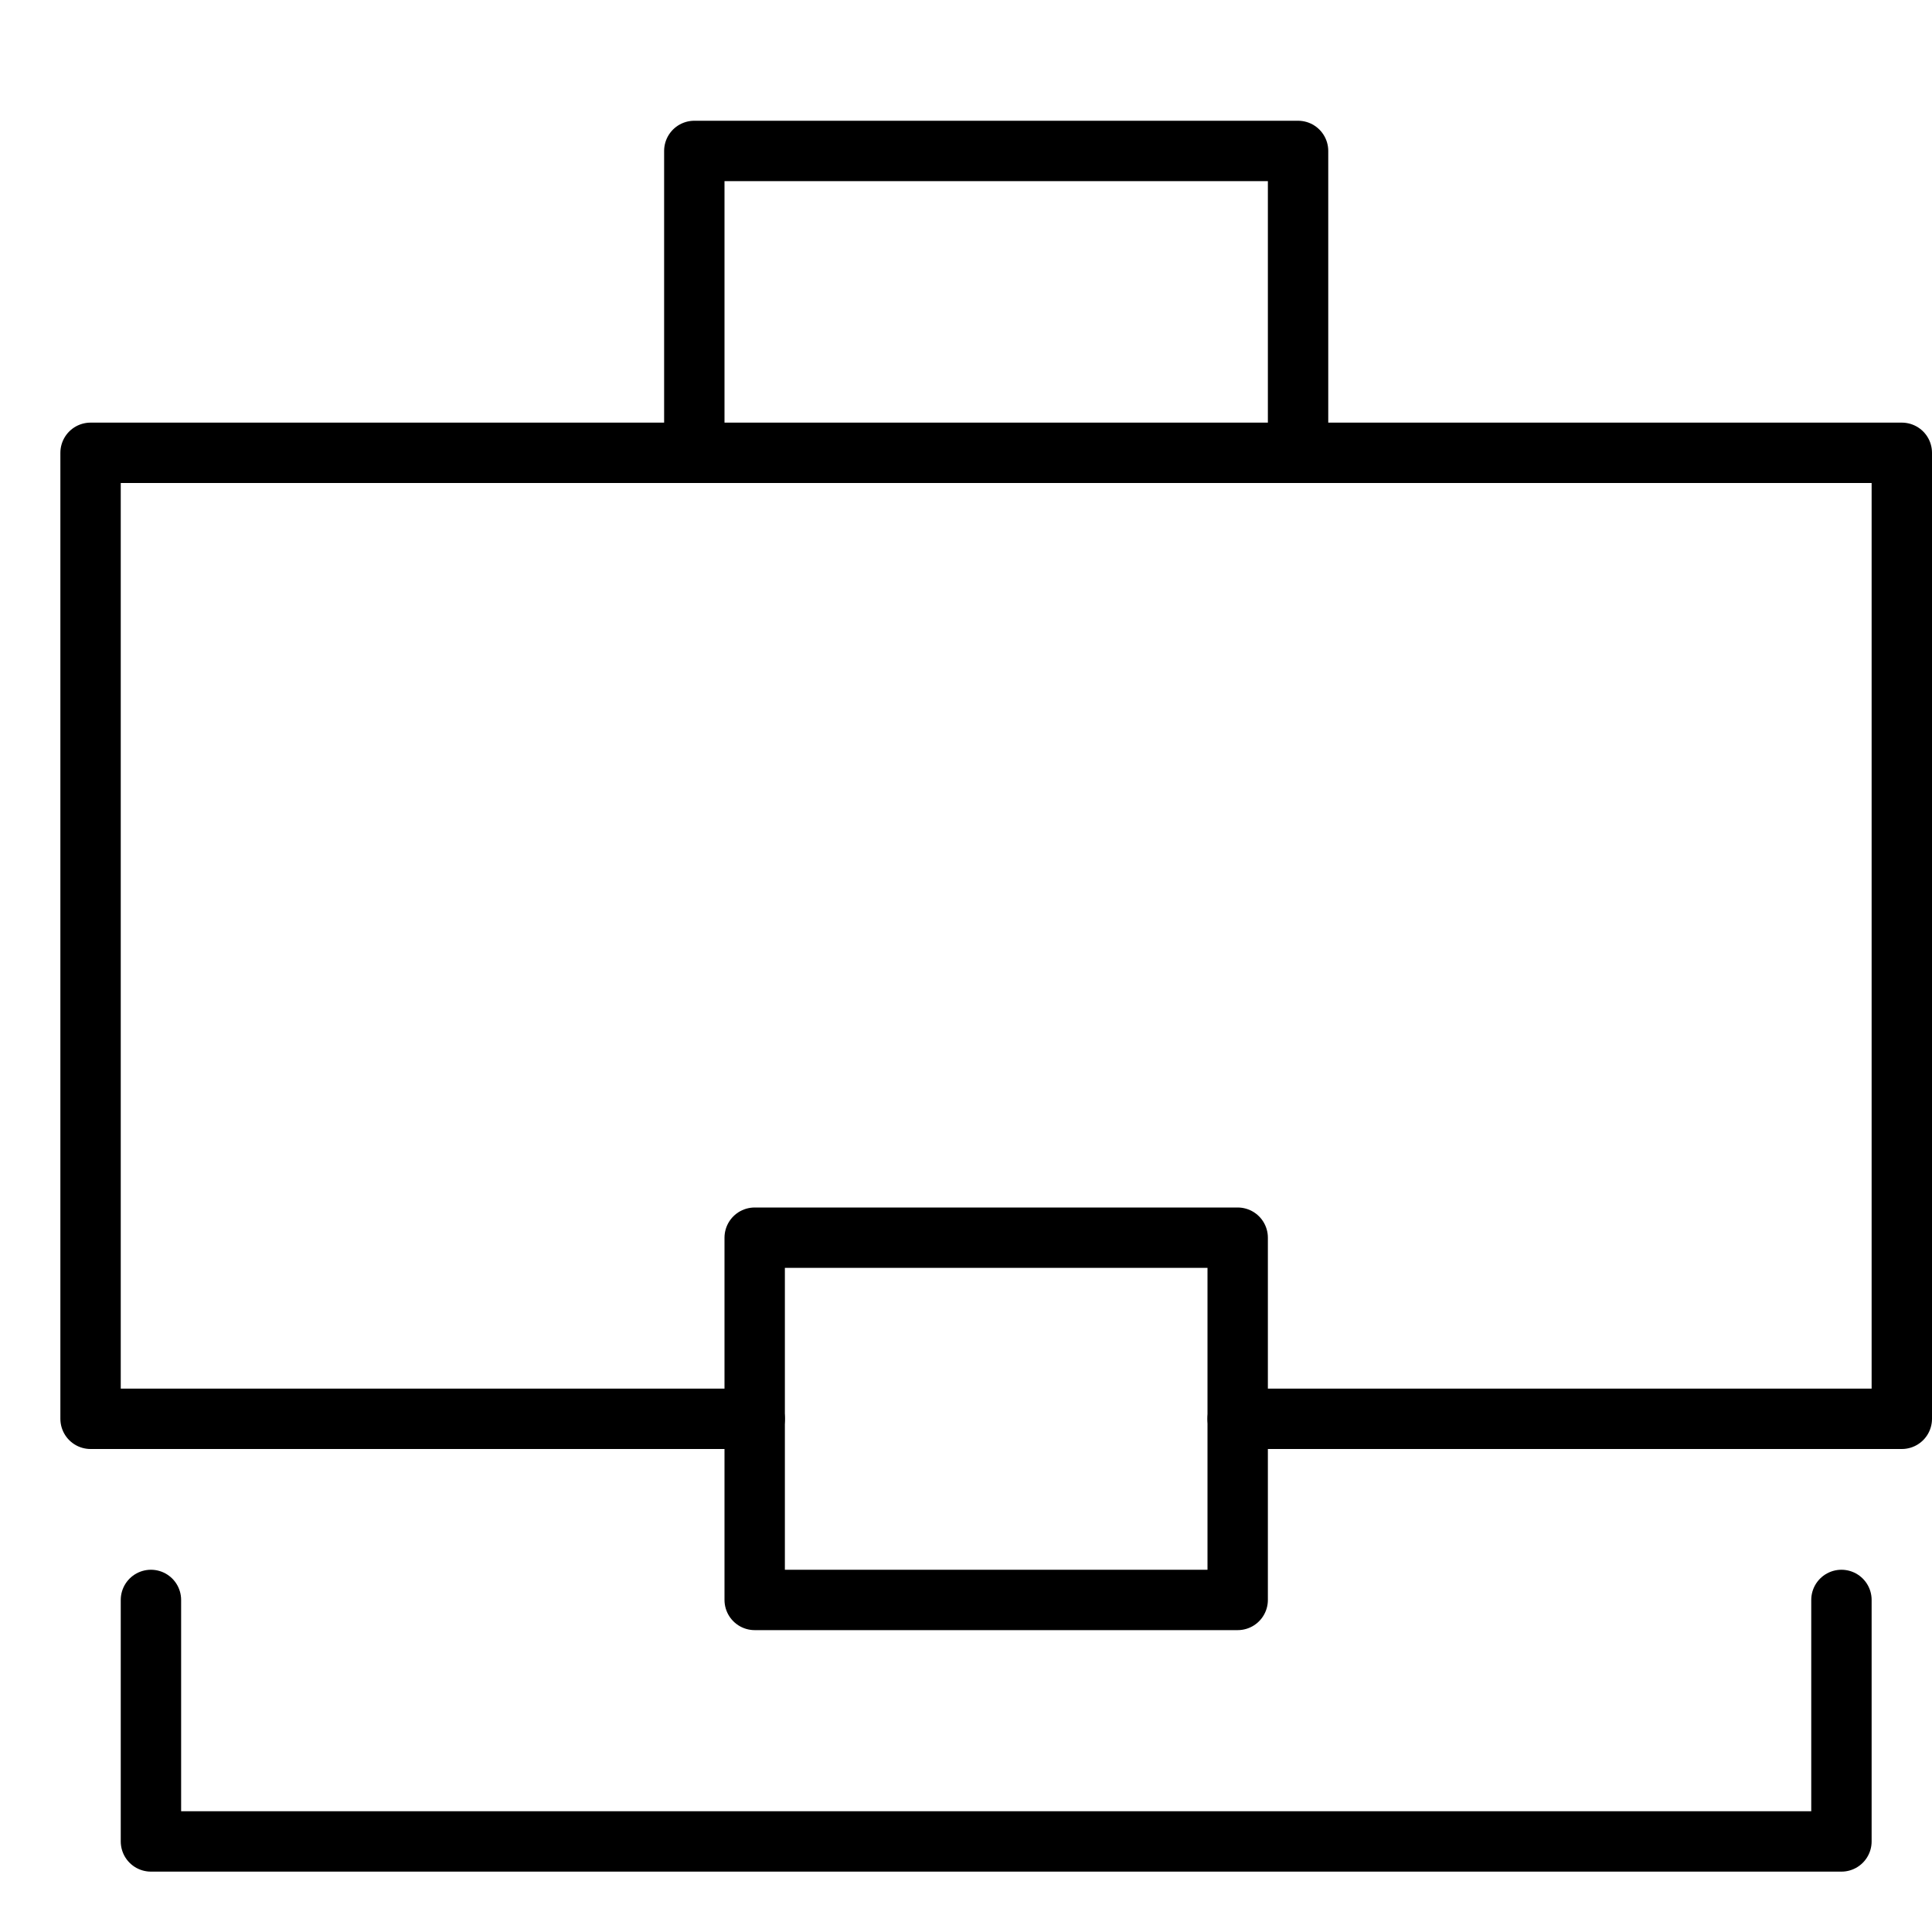
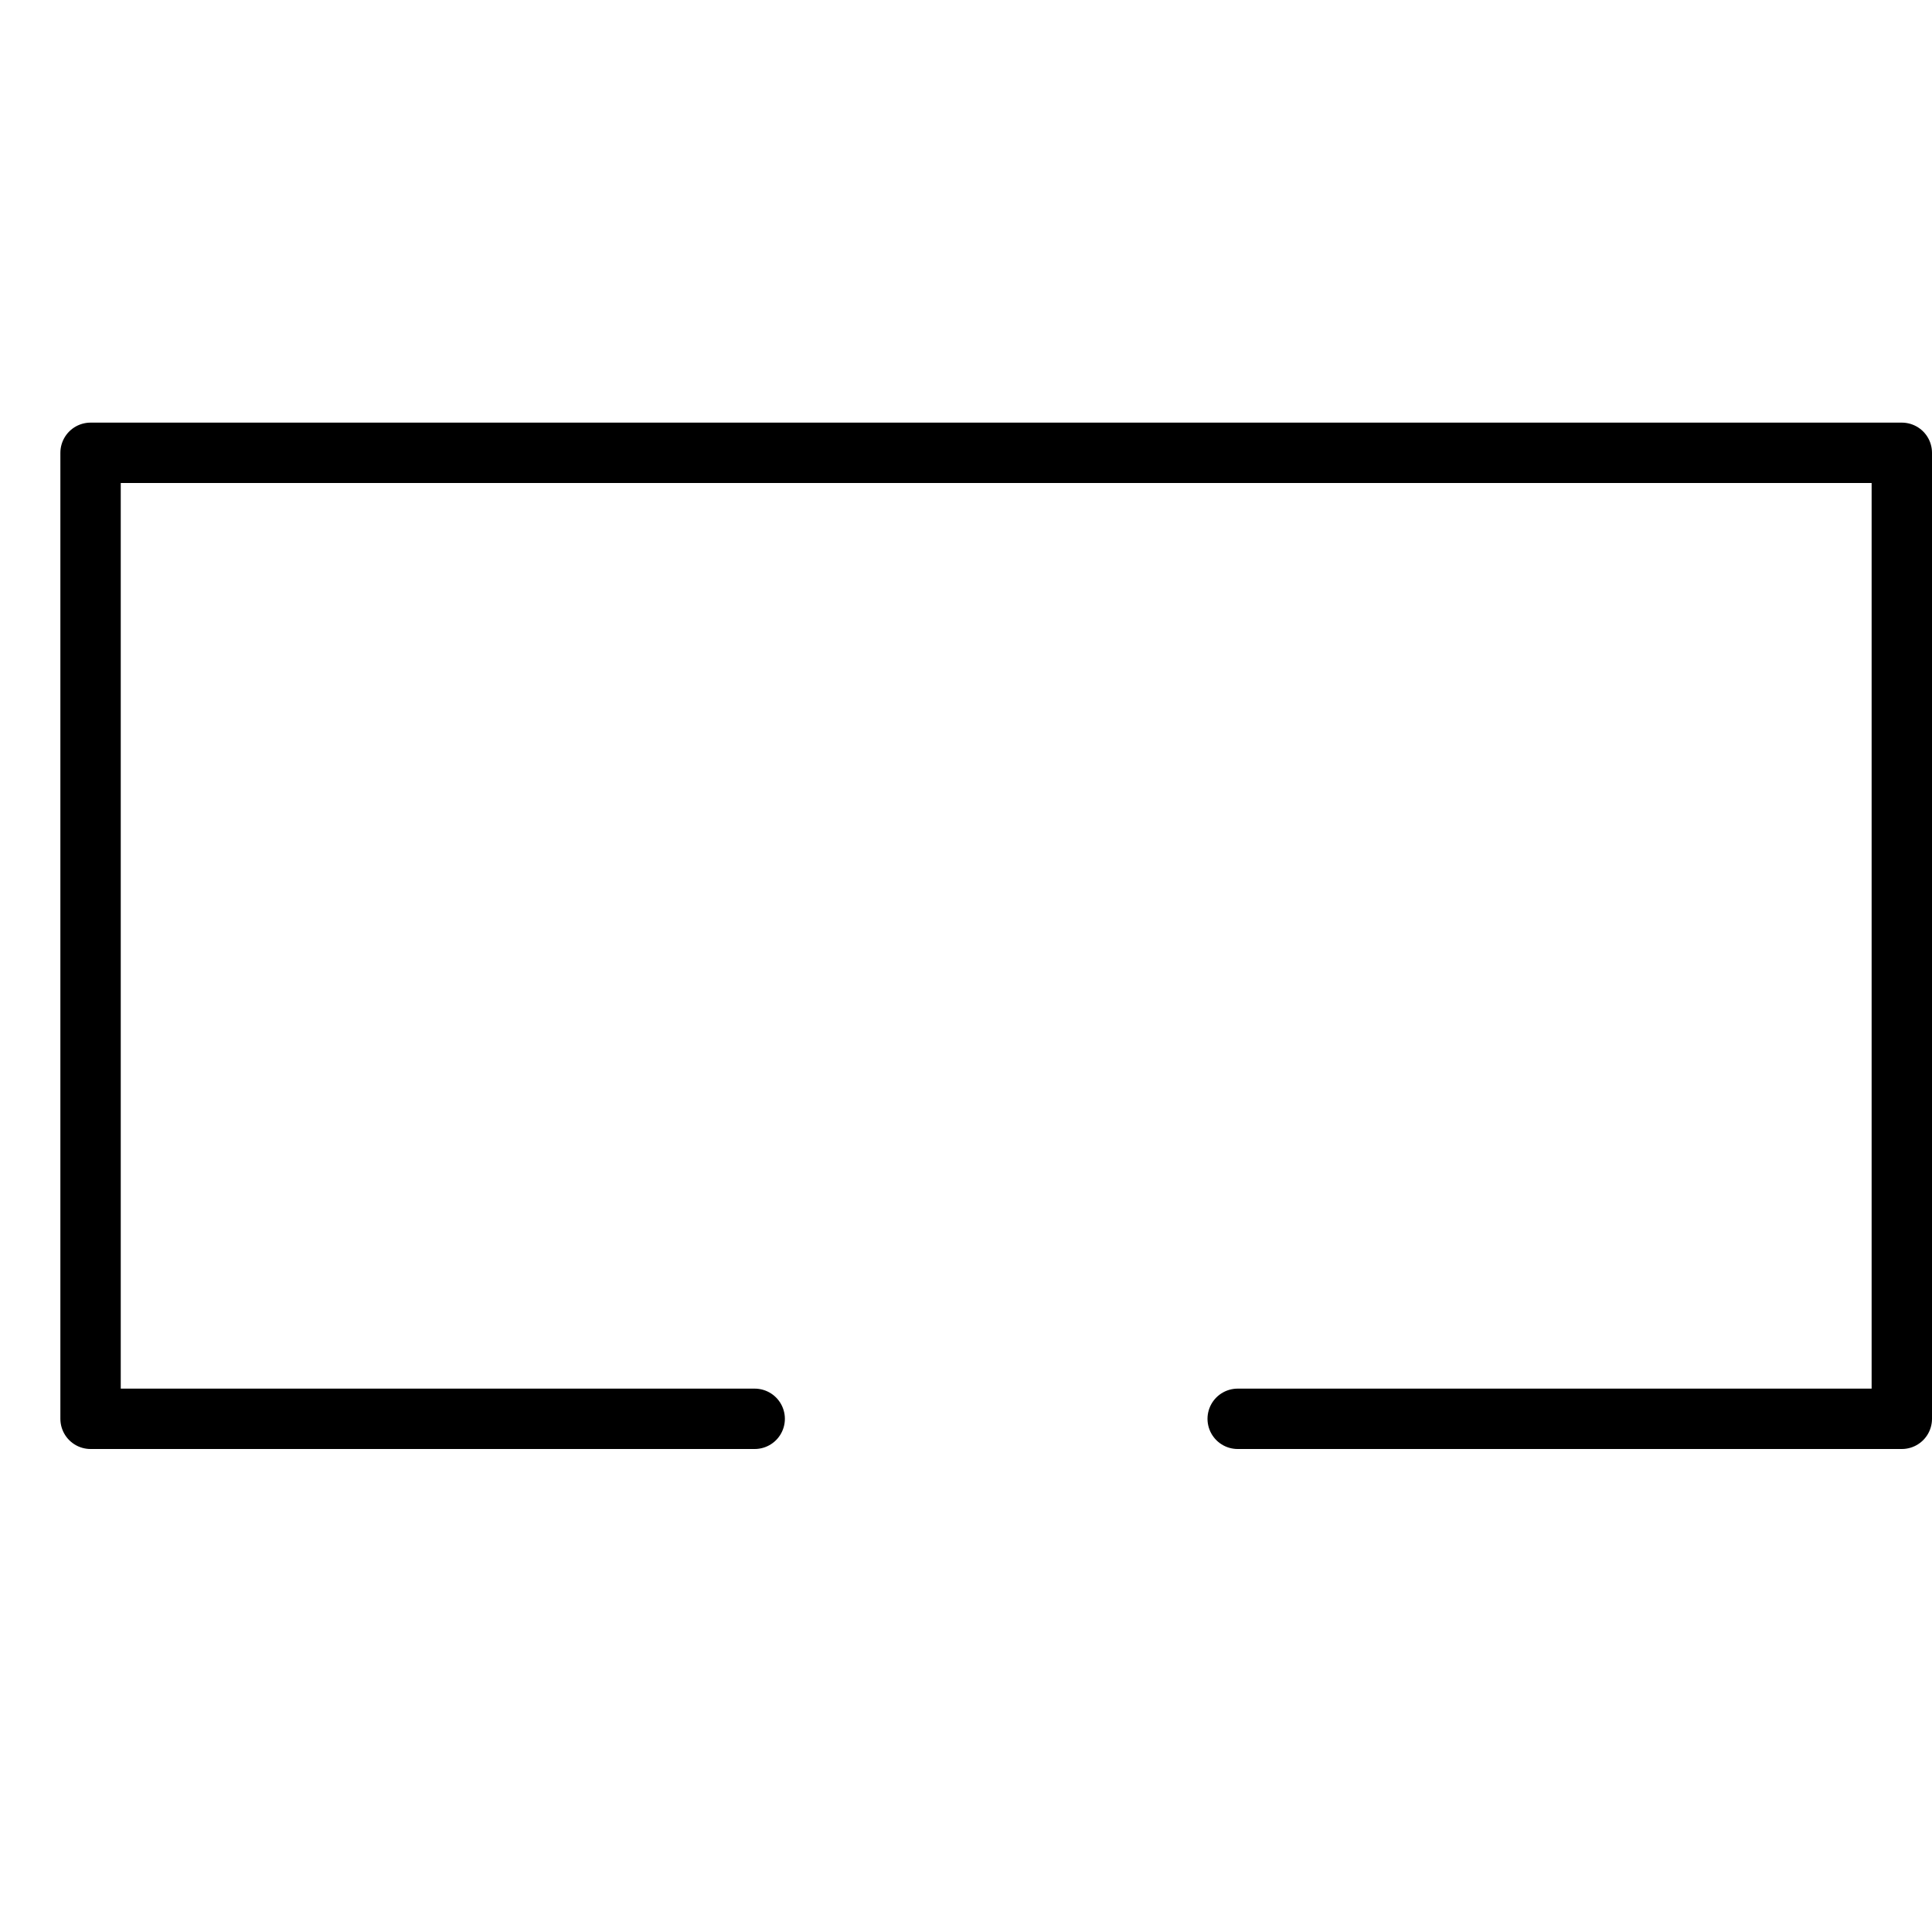
<svg xmlns="http://www.w3.org/2000/svg" viewBox="0 0 32 32">
  <title>briefcase 24</title>
  <g stroke-linecap="round" stroke-width="1" fill="none" stroke="#000000" stroke-linejoin="round" class="nc-icon-wrapper" transform="translate(0.5 0.5)">
-     <polyline points=" 11,7 11,2 21,2 21,7 " stroke="#000000" />
    <polyline points="12,23 1,23 1,7 31,7 31,23 20,23 " />
-     <polyline points="30,26 30,30 2,30 2,26 " />
-     <rect x="12" y="20" width="8" height="6" stroke="#000000" />
  </g>
</svg>